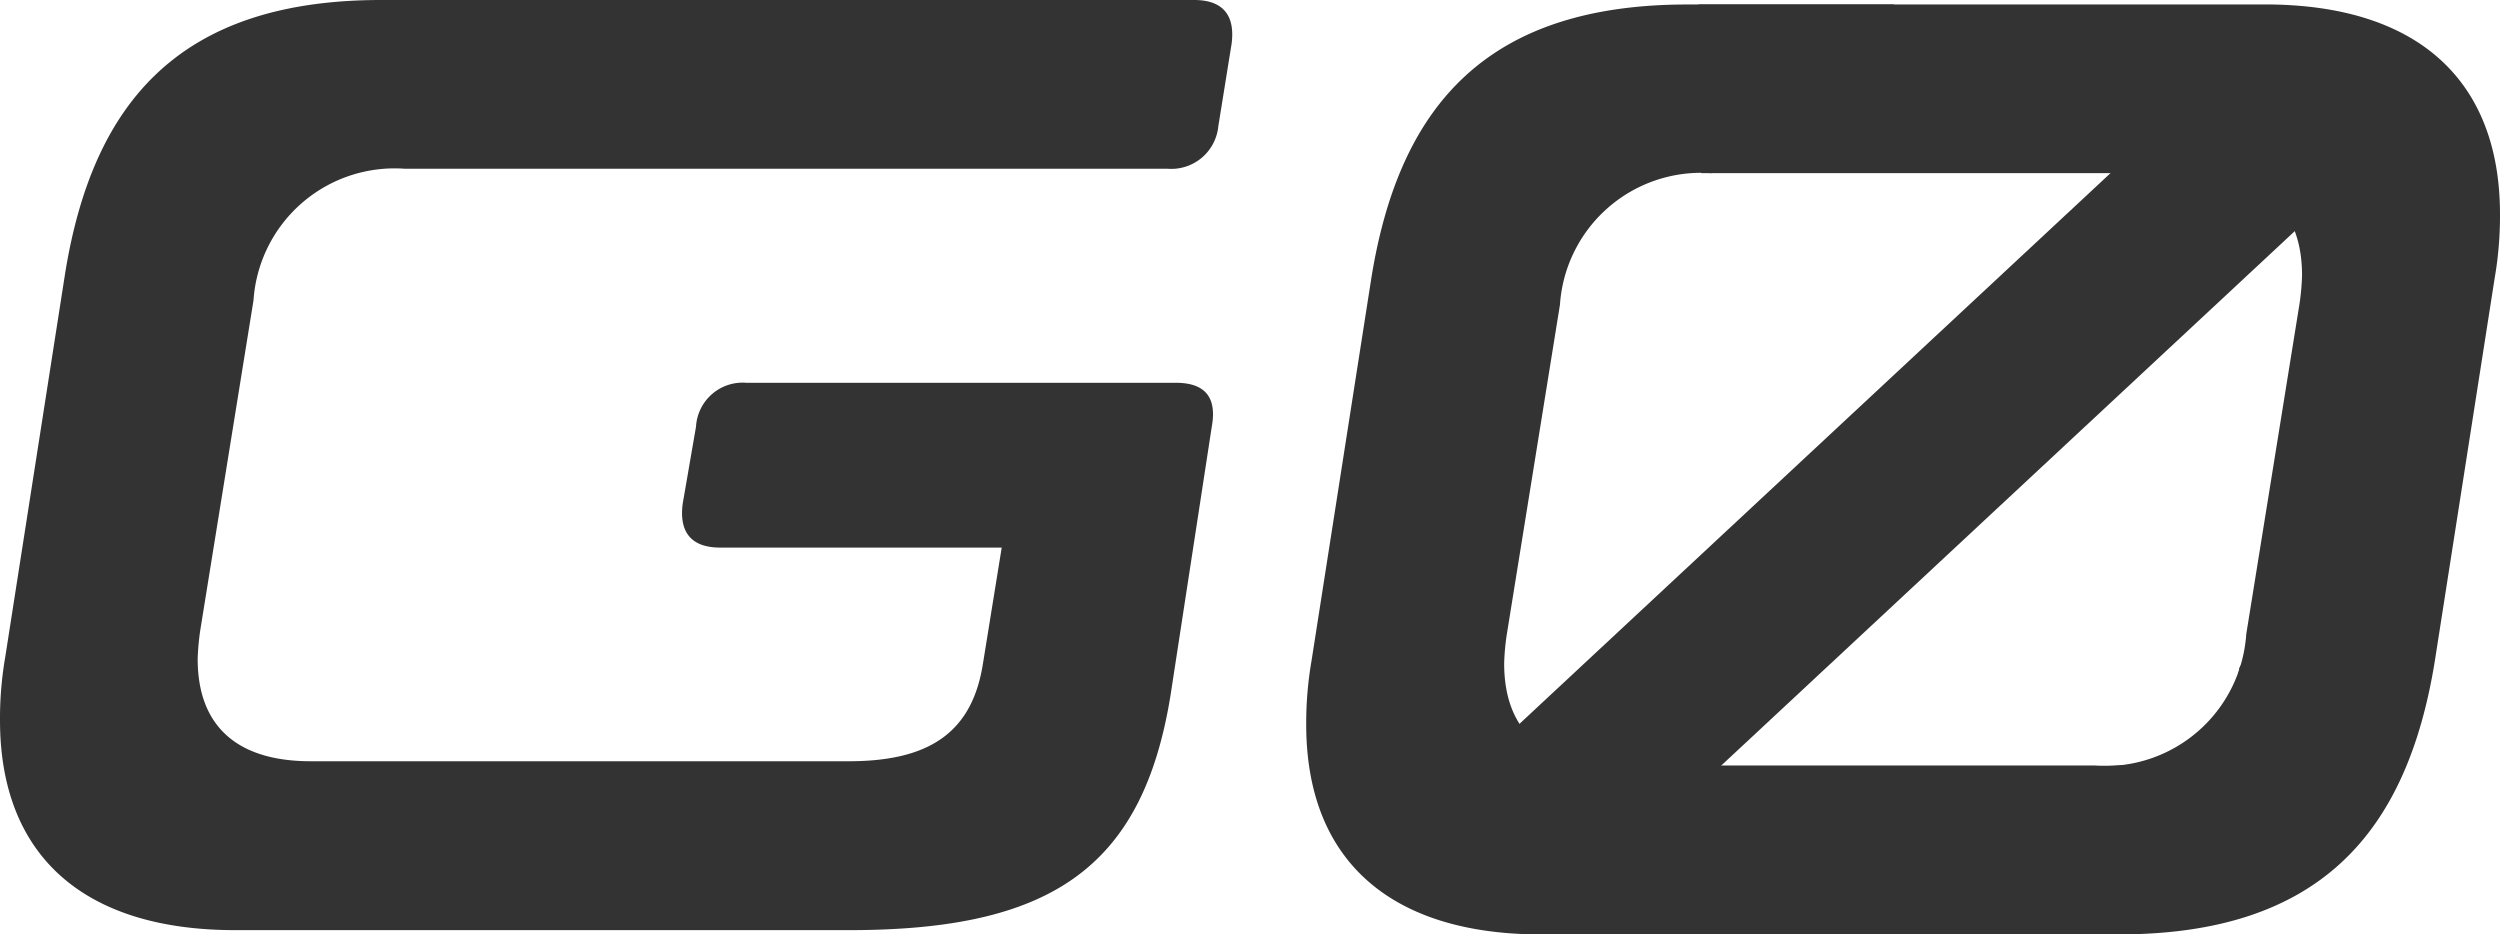
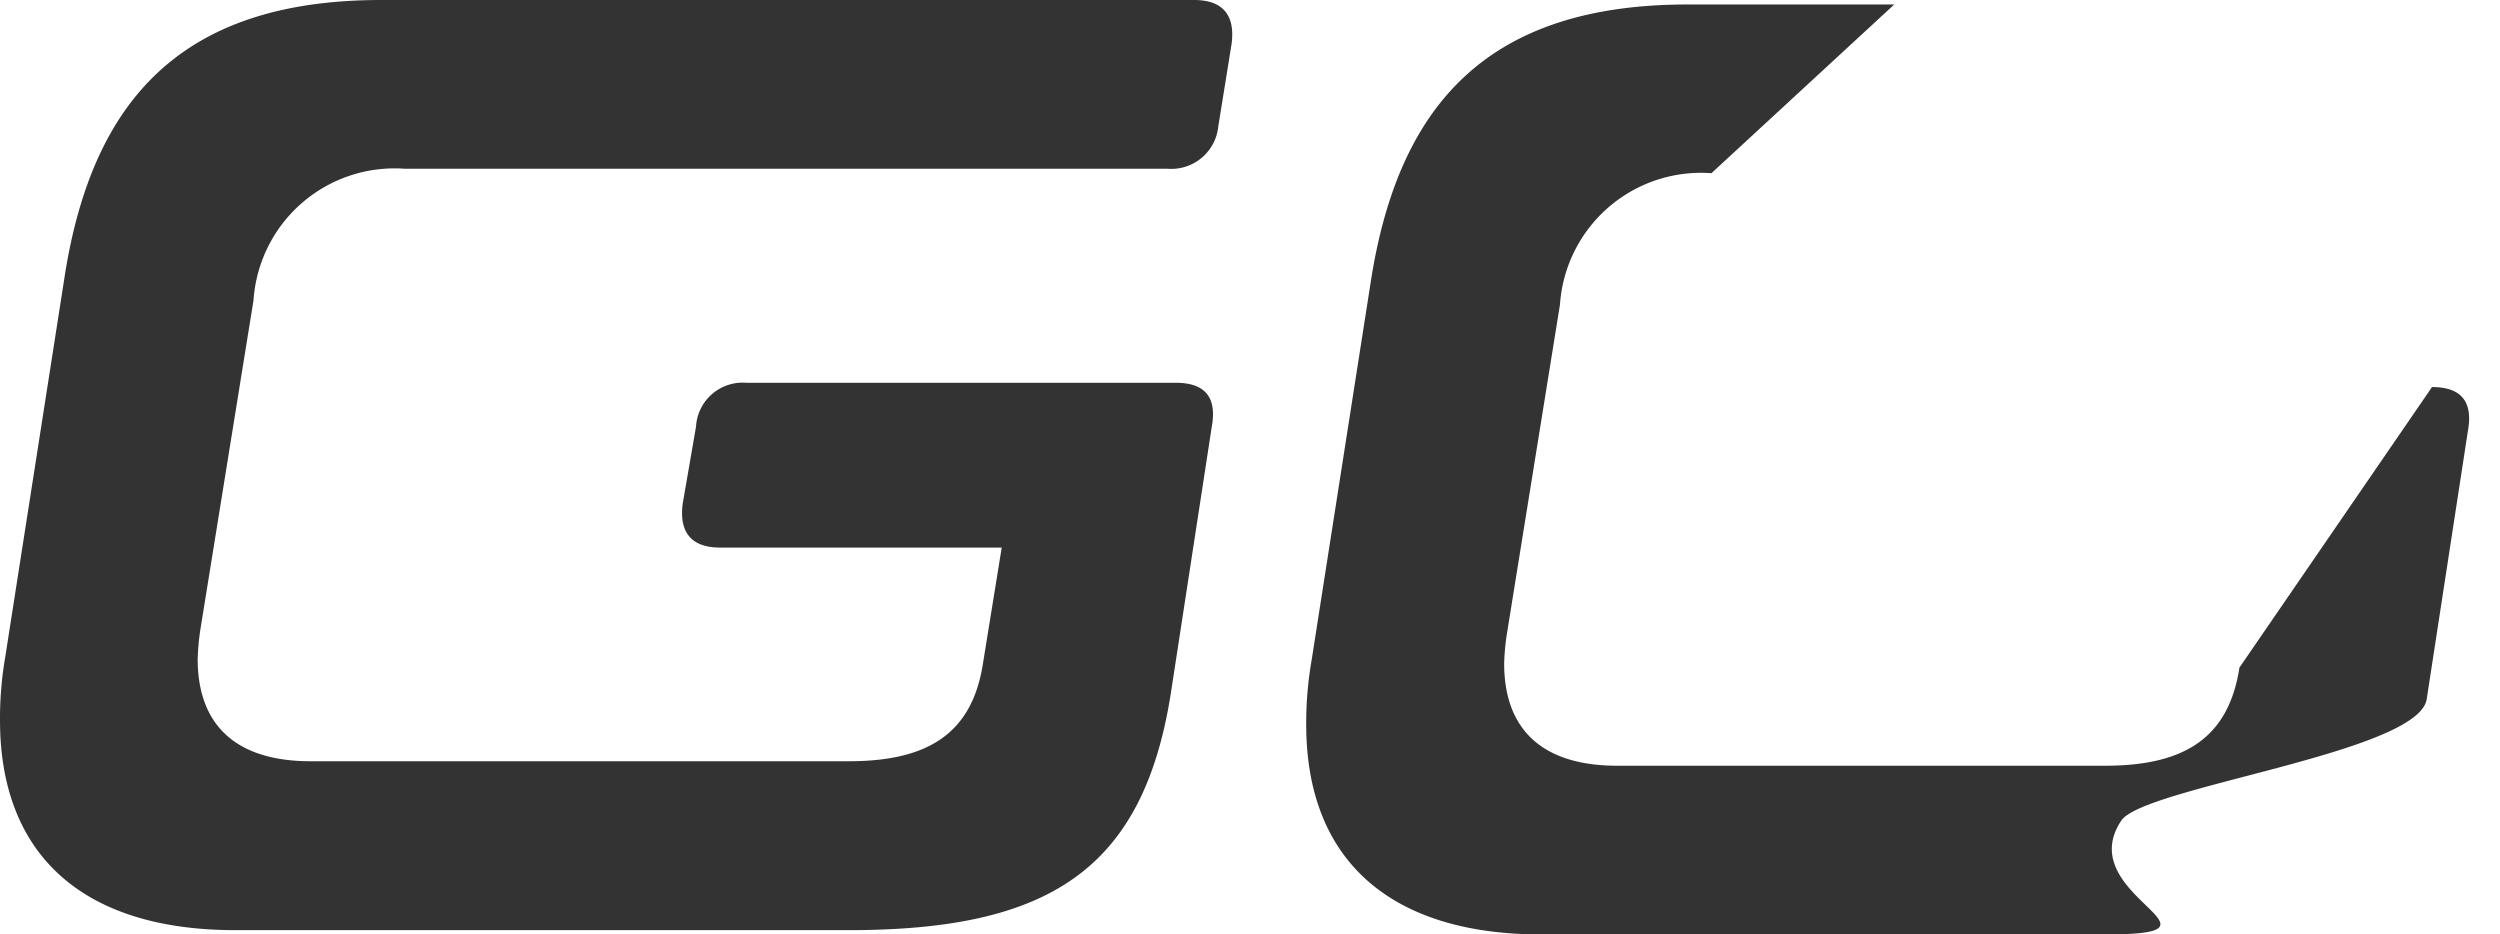
<svg xmlns="http://www.w3.org/2000/svg" width="53.508" height="20" viewBox="0 0 53.508 20">
  <g id="G0" transform="translate(-119.993 -0.001)">
    <g id="组_7535" data-name="组 7535" transform="translate(119.993 0.001)">
      <g id="组_7532" data-name="组 7532">
        <path id="路径_16295" data-name="路径 16295" d="M266.725,164.465c.6-3.725,2.5-5.857,6.767-5.857h17.4c.6,0,.882.313.8.938l-.284,1.763a1.011,1.011,0,0,1-1.081.911H274a3.027,3.027,0,0,0-3.242,2.815l-1.138,7.051a5.2,5.2,0,0,0-.057.626c0,1.421.825,2.189,2.417,2.189H283.5c1.735,0,2.645-.625,2.872-2.1l.4-2.473h-6.028c-.6,0-.882-.313-.8-.939l.285-1.649a1,1,0,0,1,1.08-.939H290.5q.939,0,.768.939l-.882,5.743c-.6,3.725-2.588,5.033-6.881,5.033h-13.14c-3.27,0-5.033-1.62-5.033-4.492a7.774,7.774,0,0,1,.114-1.365Z" transform="translate(-265.332 -158.608)" fill="#333" />
      </g>
      <g id="组_7534" data-name="组 7534" transform="translate(27.957 0.095)">
        <path id="路径_16296" data-name="路径 16296" d="M327.349,166.926q.939,0,.768.939l-.882,5.743c-.184,1.15-6.063,1.877-6.539,2.6-1.068,1.617,2.627,2.434-.341,2.434H308.286c-3.27,0-5.033-1.62-5.033-4.493a7.842,7.842,0,0,1,.114-1.365l1.28-8.189c.6-3.725,2.5-5.857,6.767-5.857h4.425l-3.913,3.611a3.027,3.027,0,0,0-3.242,2.815l-1.137,7.052a5.044,5.044,0,0,0-.057.626c0,1.421.824,2.189,2.417,2.189h10.448c1.734,0,2.645-.626,2.872-2.1" transform="translate(-303.253 -158.737)" fill="#333" />
        <g id="组_7533" data-name="组 7533" transform="translate(0.545)">
-           <path id="路径_16297" data-name="路径 16297" d="M311.988,160.679c.525-.058-.709-1.942-.091-1.942h12.068c3.27,0,5.033,1.621,5.033,4.493a7.846,7.846,0,0,1-.114,1.365l-1.28,8.189c-.6,3.725-2.5,5.857-6.767,5.857h-6.152c-.6,0-7.359-.869-7.274-1.494l-3.419-1.207a1.009,1.009,0,0,1,1.08-.91h15.253a3.027,3.027,0,0,0,3.242-2.815l1.137-7.052a5.028,5.028,0,0,0,.057-.625c0-1.422-.824-2.19-2.417-2.19H311.9" transform="translate(-303.992 -158.737)" fill="#333" />
-         </g>
-         <rect id="矩形_6777" data-name="矩形 6777" width="23.363" height="3.597" transform="translate(22.82 3.304) rotate(137.023)" fill="#333" />
+           </g>
      </g>
    </g>
  </g>
</svg>